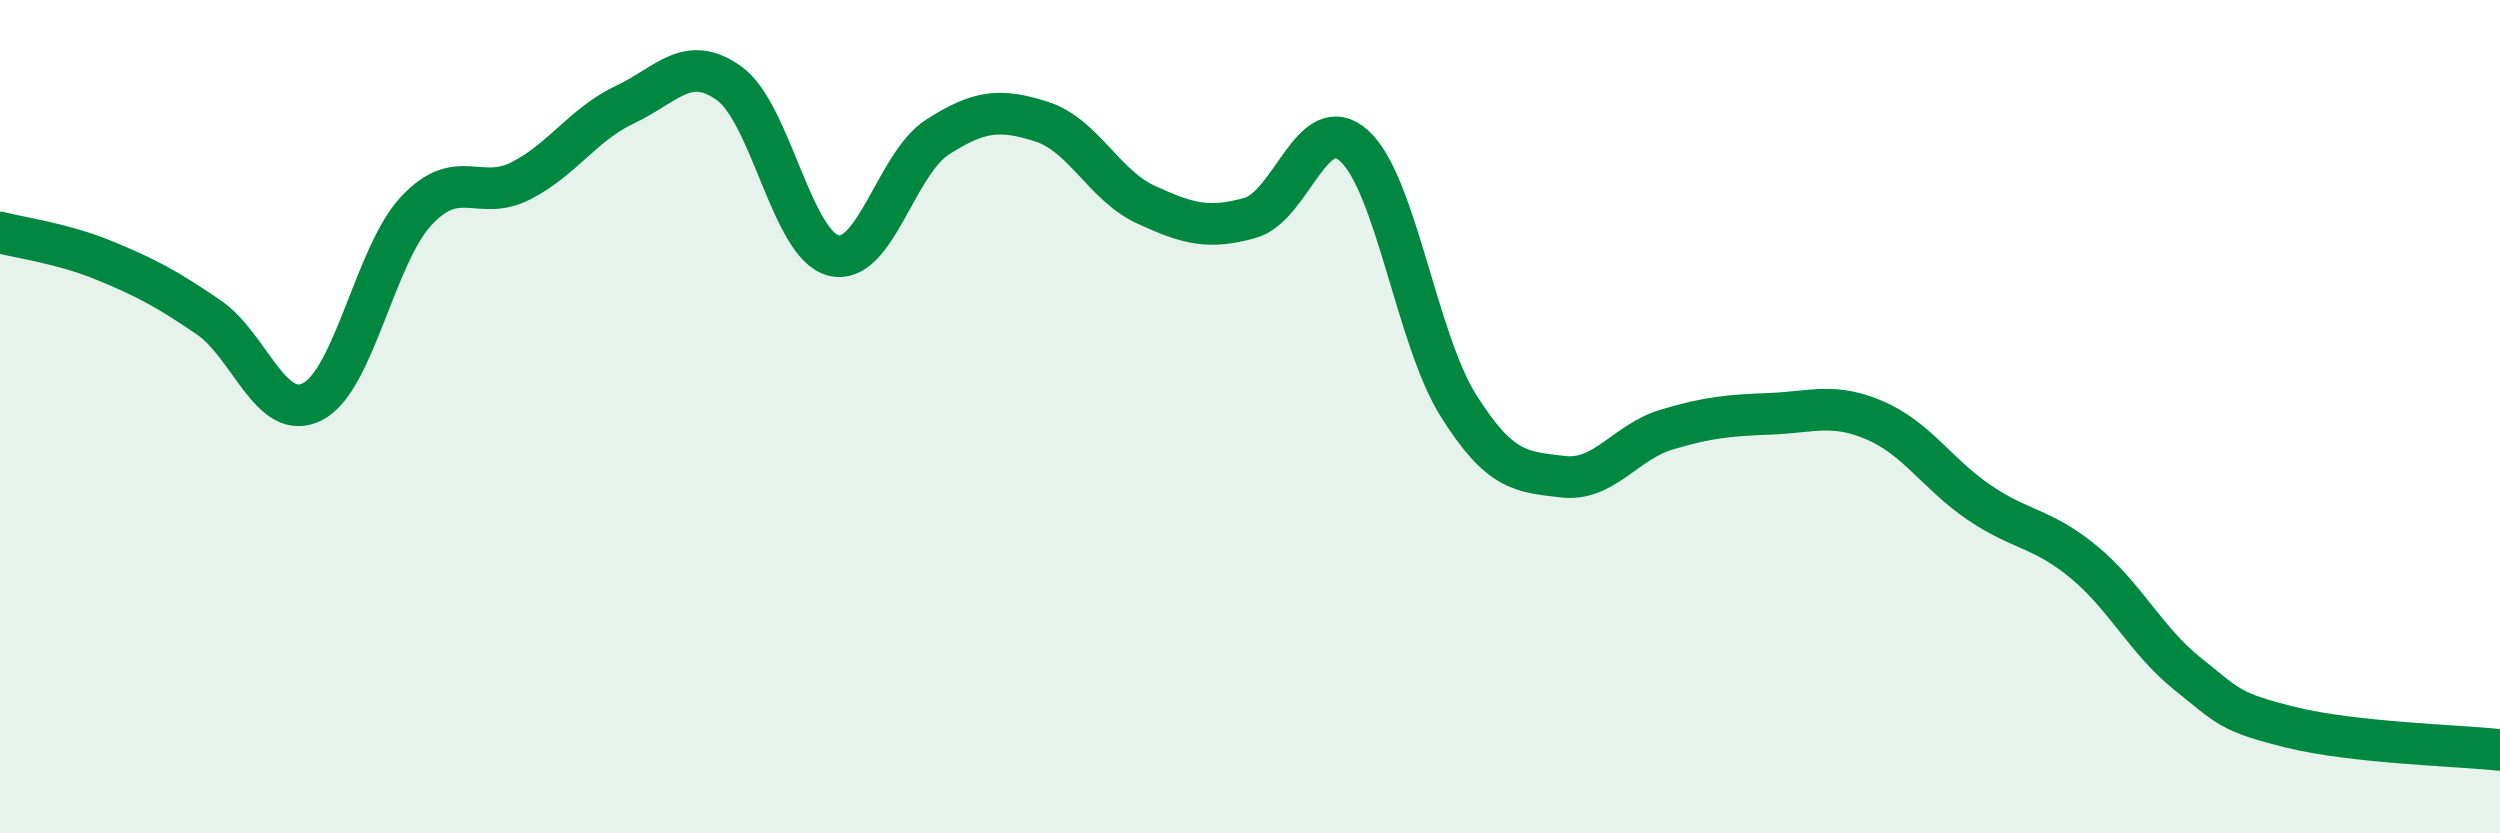
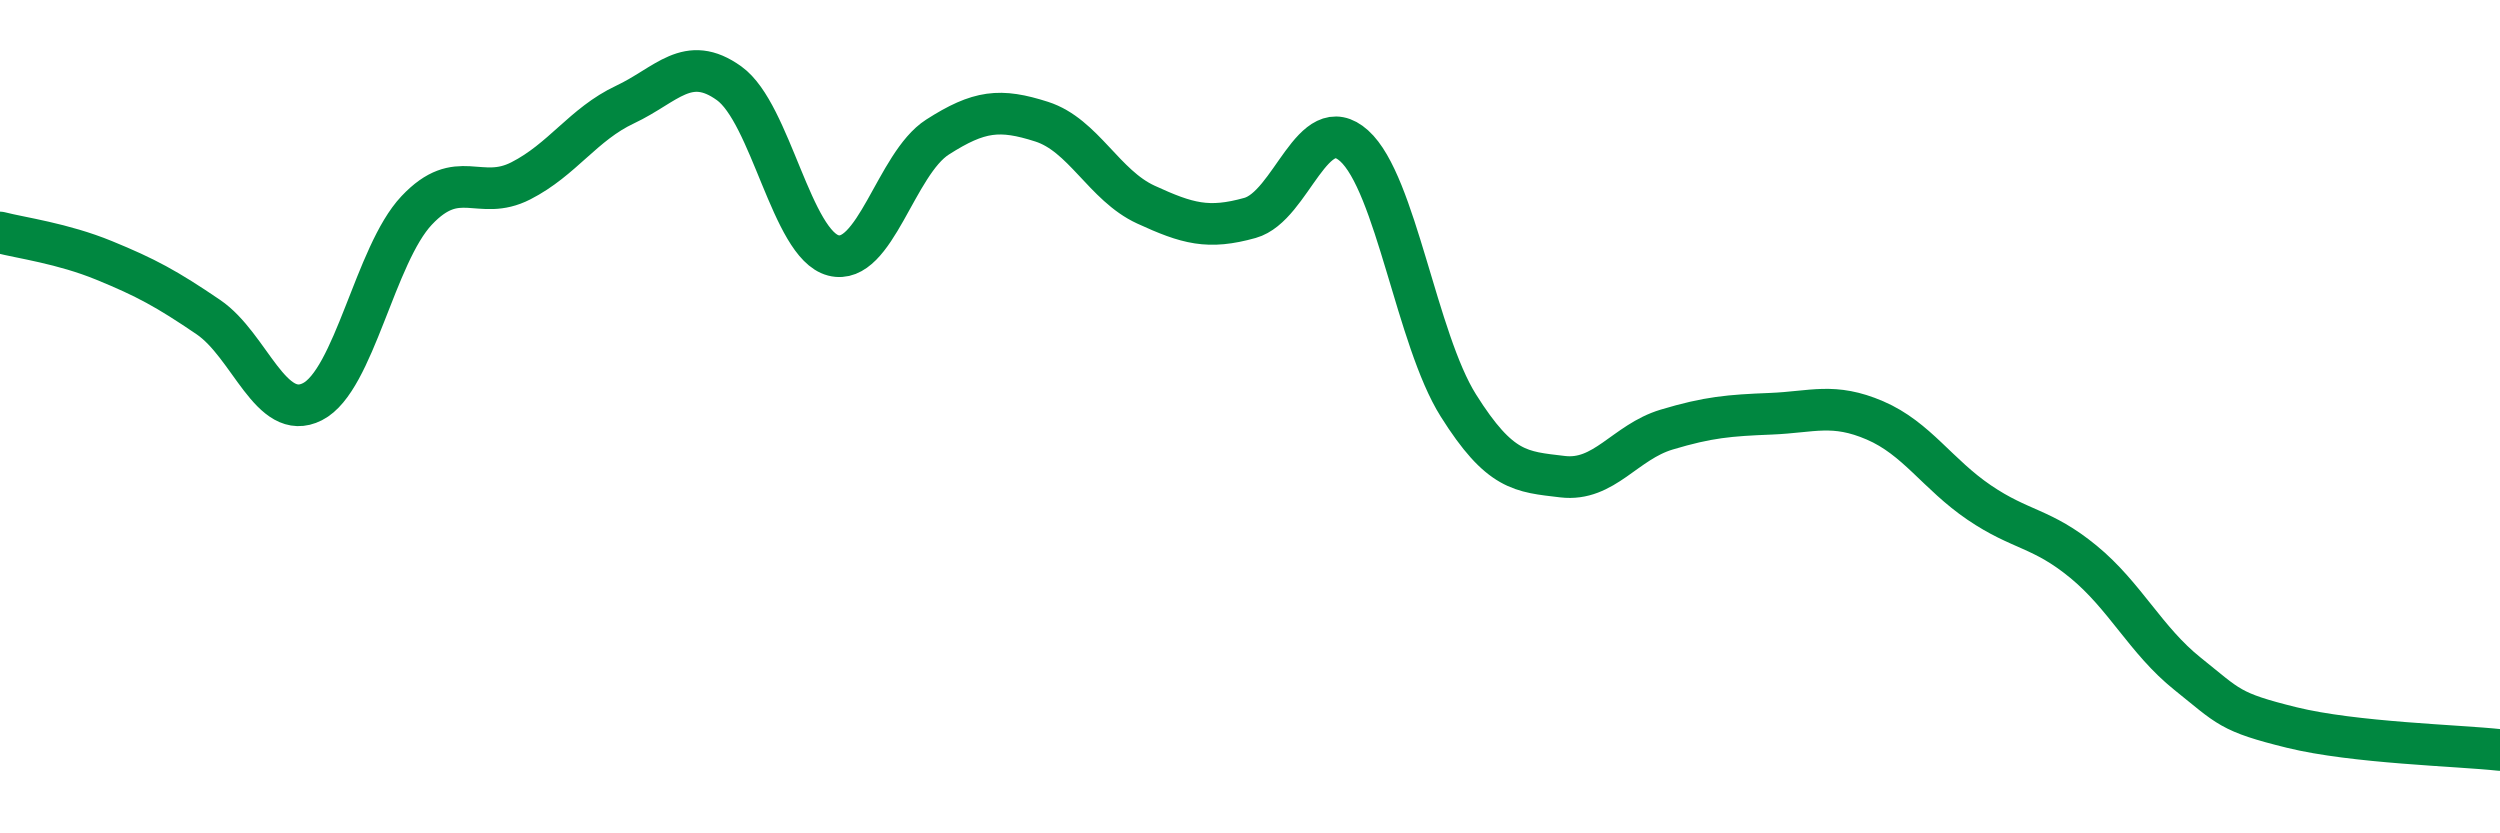
<svg xmlns="http://www.w3.org/2000/svg" width="60" height="20" viewBox="0 0 60 20">
-   <path d="M 0,5.58 C 0.5,5.71 1.5,5.84 2.5,6.25 C 3.5,6.66 4,6.93 5,7.61 C 6,8.29 6.5,10.15 7.5,9.64 C 8.5,9.13 9,6.11 10,5.05 C 11,3.99 11.5,4.85 12.5,4.34 C 13.5,3.83 14,2.98 15,2.51 C 16,2.04 16.5,1.28 17.5,2 C 18.5,2.72 19,5.87 20,6.13 C 21,6.39 21.5,3.93 22.5,3.29 C 23.5,2.65 24,2.6 25,2.92 C 26,3.24 26.5,4.45 27.5,4.91 C 28.5,5.37 29,5.51 30,5.23 C 31,4.95 31.5,2.6 32.5,3.5 C 33.5,4.4 34,8.14 35,9.73 C 36,11.32 36.5,11.32 37.5,11.44 C 38.5,11.56 39,10.61 40,10.31 C 41,10.01 41.5,9.97 42.5,9.93 C 43.5,9.89 44,9.66 45,10.09 C 46,10.52 46.5,11.38 47.5,12.06 C 48.5,12.74 49,12.66 50,13.48 C 51,14.3 51.5,15.37 52.5,16.17 C 53.5,16.97 53.5,17.09 55,17.46 C 56.5,17.83 59,17.89 60,18L60 20L0 20Z" fill="#008740" opacity="0.1" stroke-linecap="round" stroke-linejoin="round" />
  <path d="M 0,5.58 C 0.5,5.71 1.5,5.84 2.5,6.25 C 3.5,6.66 4,6.93 5,7.61 C 6,8.29 6.5,10.15 7.5,9.64 C 8.5,9.13 9,6.11 10,5.05 C 11,3.99 11.5,4.85 12.5,4.34 C 13.5,3.83 14,2.98 15,2.51 C 16,2.04 16.5,1.28 17.5,2 C 18.5,2.72 19,5.87 20,6.13 C 21,6.39 21.5,3.93 22.5,3.29 C 23.5,2.65 24,2.6 25,2.92 C 26,3.24 26.5,4.45 27.5,4.91 C 28.5,5.37 29,5.51 30,5.23 C 31,4.95 31.5,2.6 32.5,3.5 C 33.5,4.4 34,8.14 35,9.73 C 36,11.32 36.5,11.32 37.5,11.44 C 38.5,11.56 39,10.61 40,10.31 C 41,10.01 41.5,9.97 42.5,9.93 C 43.5,9.89 44,9.66 45,10.09 C 46,10.52 46.5,11.38 47.5,12.06 C 48.5,12.74 49,12.66 50,13.48 C 51,14.3 51.5,15.37 52.5,16.17 C 53.5,16.97 53.5,17.09 55,17.46 C 56.5,17.83 59,17.89 60,18" stroke="#008740" stroke-width="1" fill="none" stroke-linecap="round" stroke-linejoin="round" />
</svg>